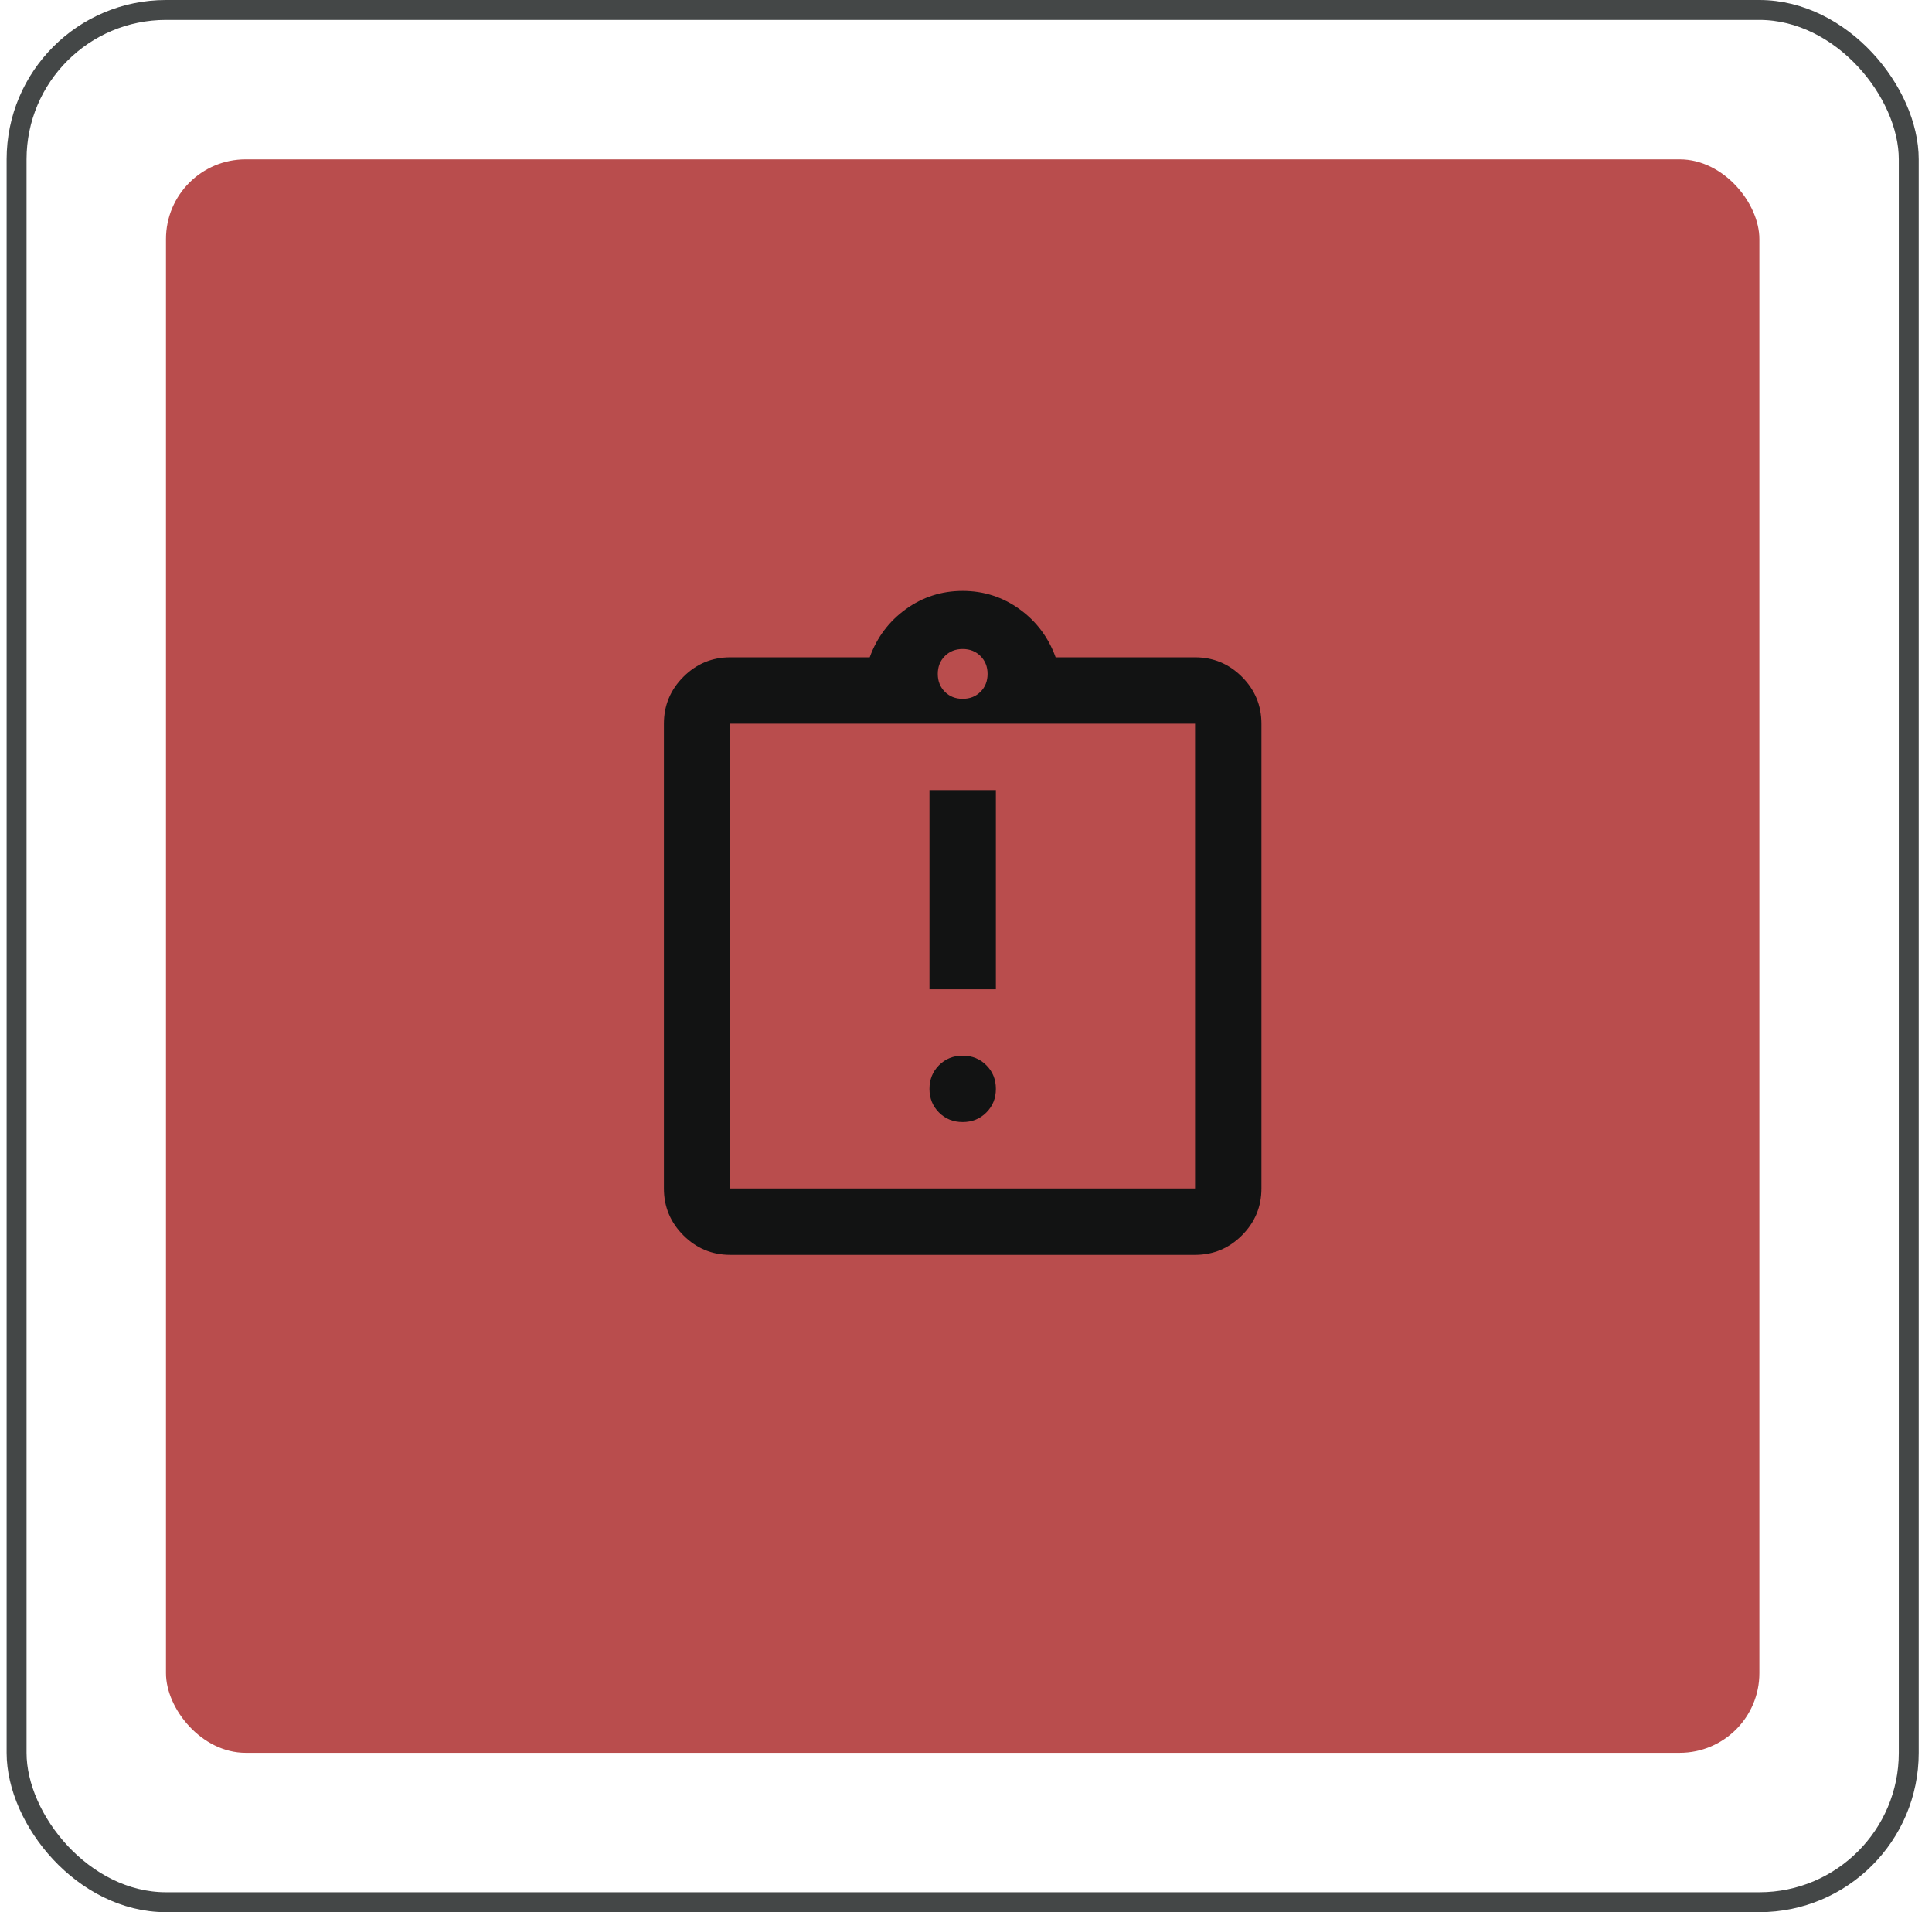
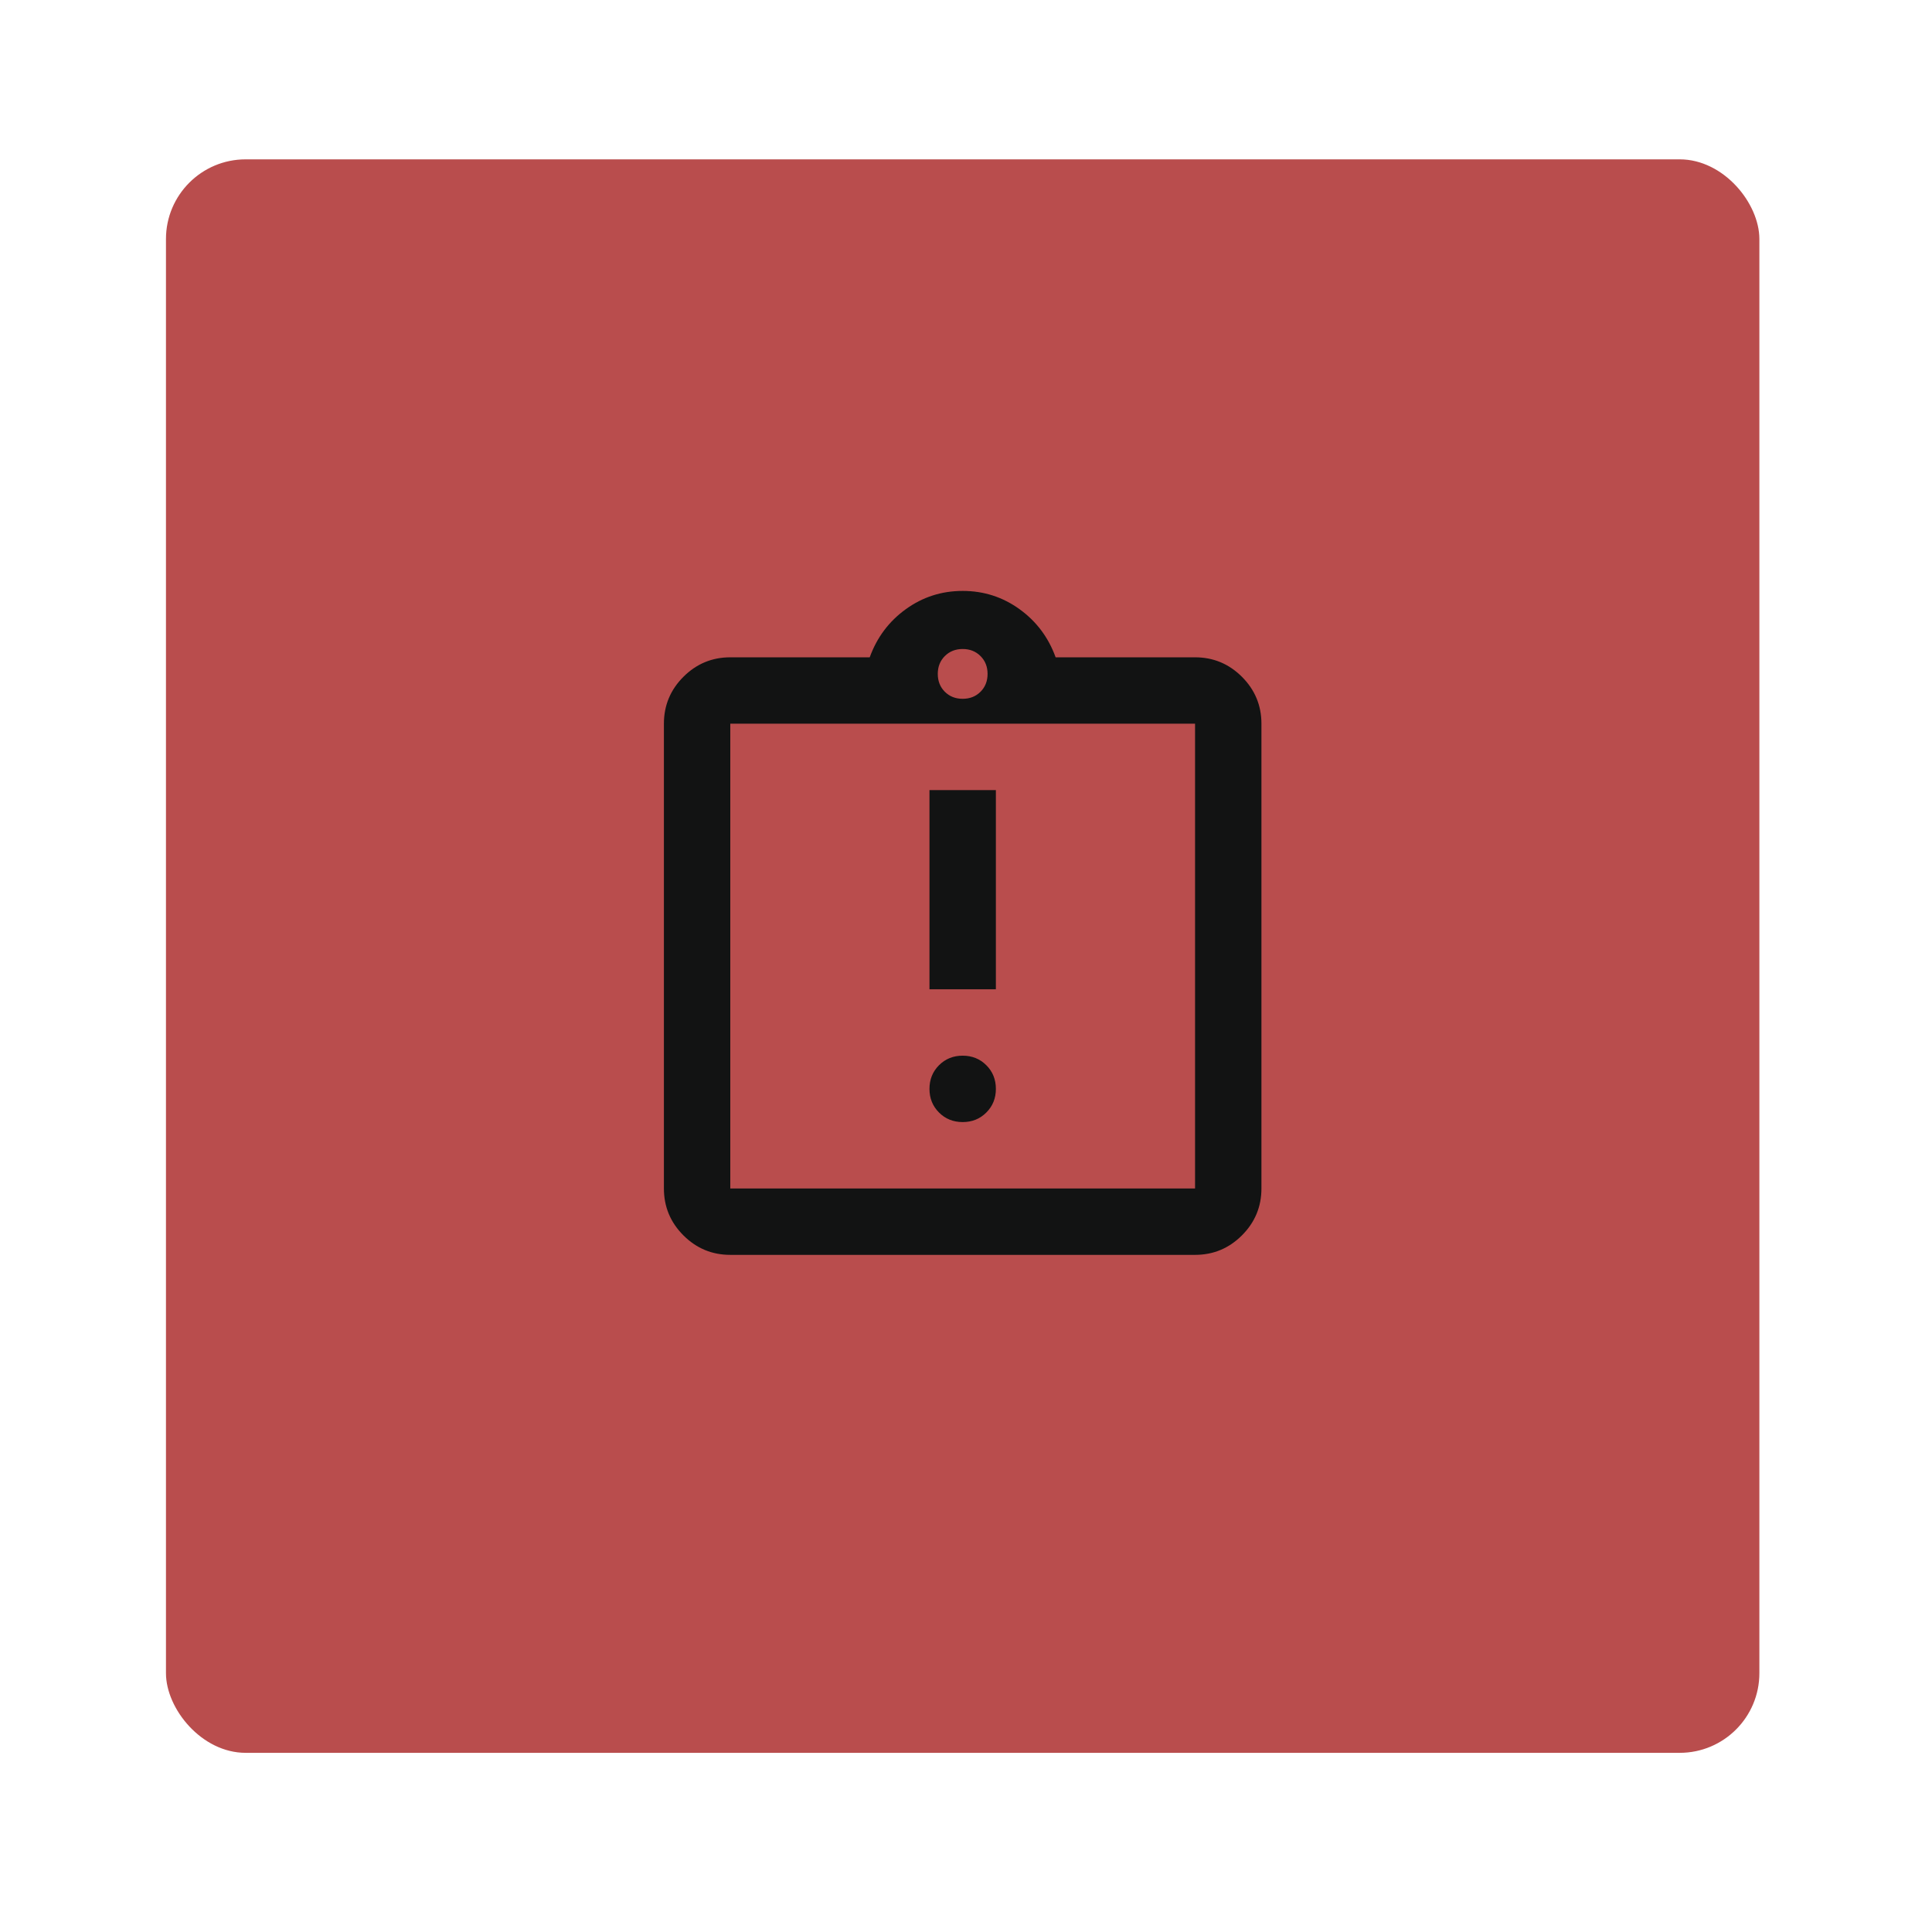
<svg xmlns="http://www.w3.org/2000/svg" width="97" height="96" viewBox="0 0 97 96" fill="none">
-   <rect x="0.833" y="0.5" width="95" height="95" rx="7.5" stroke="#444747" />
  <rect x="8.333" y="8" width="80" height="80" rx="4" fill="#B94D4D" />
  <mask id="mask0_169_1042" style="mask-type:alpha" maskUnits="userSpaceOnUse" x="28" y="28" width="41" height="40">
    <rect x="28.333" y="28" width="40" height="40" fill="#D9D9D9" />
  </mask>
  <g mask="url(#mask0_169_1042)">
    <path d="M48.333 56.333C48.805 56.333 49.201 56.174 49.52 55.854C49.84 55.535 50 55.139 50 54.667C50 54.194 49.84 53.799 49.52 53.479C49.201 53.16 48.805 53 48.333 53C47.861 53 47.465 53.16 47.145 53.479C46.826 53.799 46.666 54.194 46.666 54.667C46.666 55.139 46.826 55.535 47.145 55.854C47.465 56.174 47.861 56.333 48.333 56.333ZM46.666 49.667H50V39.667H46.666V49.667ZM36.666 63C35.75 63 34.965 62.674 34.312 62.021C33.659 61.368 33.333 60.583 33.333 59.667V36.333C33.333 35.417 33.659 34.632 34.312 33.979C34.965 33.327 35.75 33 36.666 33H43.666C44.028 32 44.632 31.195 45.479 30.583C46.326 29.972 47.278 29.667 48.333 29.667C49.389 29.667 50.34 29.972 51.187 30.583C52.034 31.195 52.639 32 53 33H60C60.916 33 61.701 33.327 62.354 33.979C63.007 34.632 63.333 35.417 63.333 36.333V59.667C63.333 60.583 63.007 61.368 62.354 62.021C61.701 62.674 60.916 63 60 63H36.666ZM36.666 59.667H60V36.333H36.666V59.667ZM48.333 35.083C48.694 35.083 48.993 34.965 49.229 34.729C49.465 34.493 49.583 34.194 49.583 33.833C49.583 33.472 49.465 33.174 49.229 32.938C48.993 32.702 48.694 32.583 48.333 32.583C47.972 32.583 47.673 32.702 47.437 32.938C47.201 33.174 47.083 33.472 47.083 33.833C47.083 34.194 47.201 34.493 47.437 34.729C47.673 34.965 47.972 35.083 48.333 35.083Z" fill="#121313" />
  </g>
</svg>